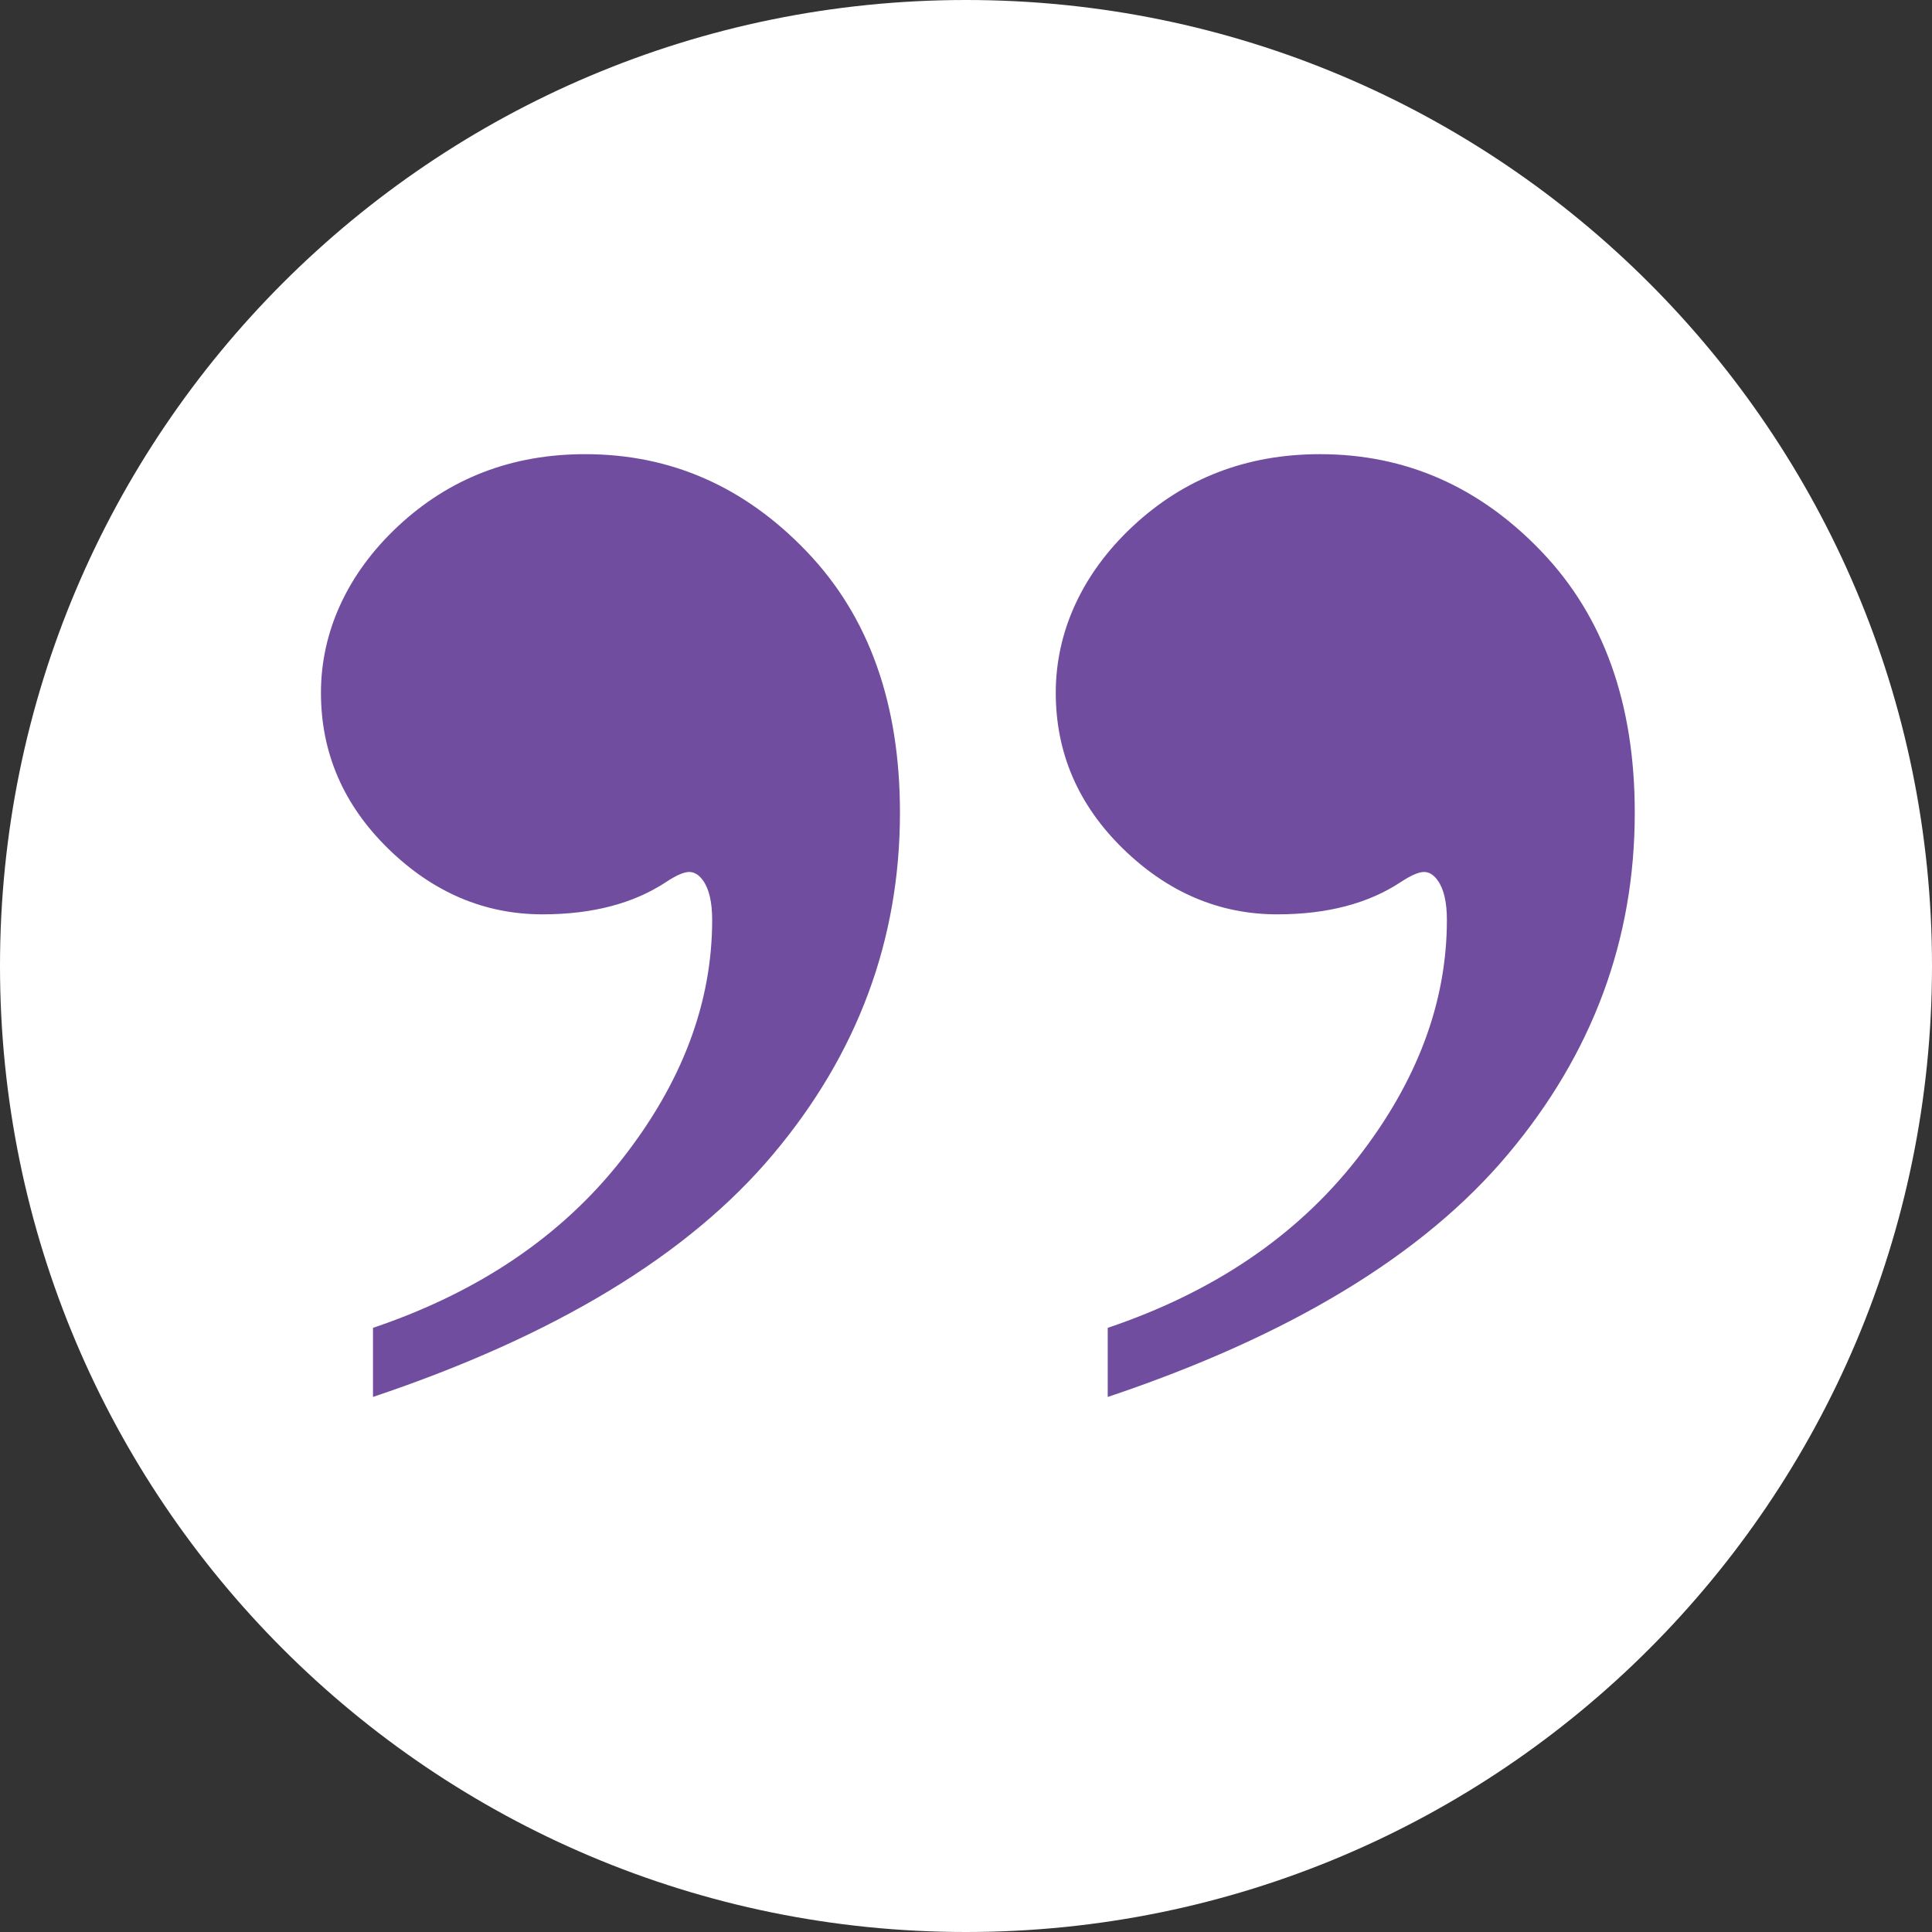
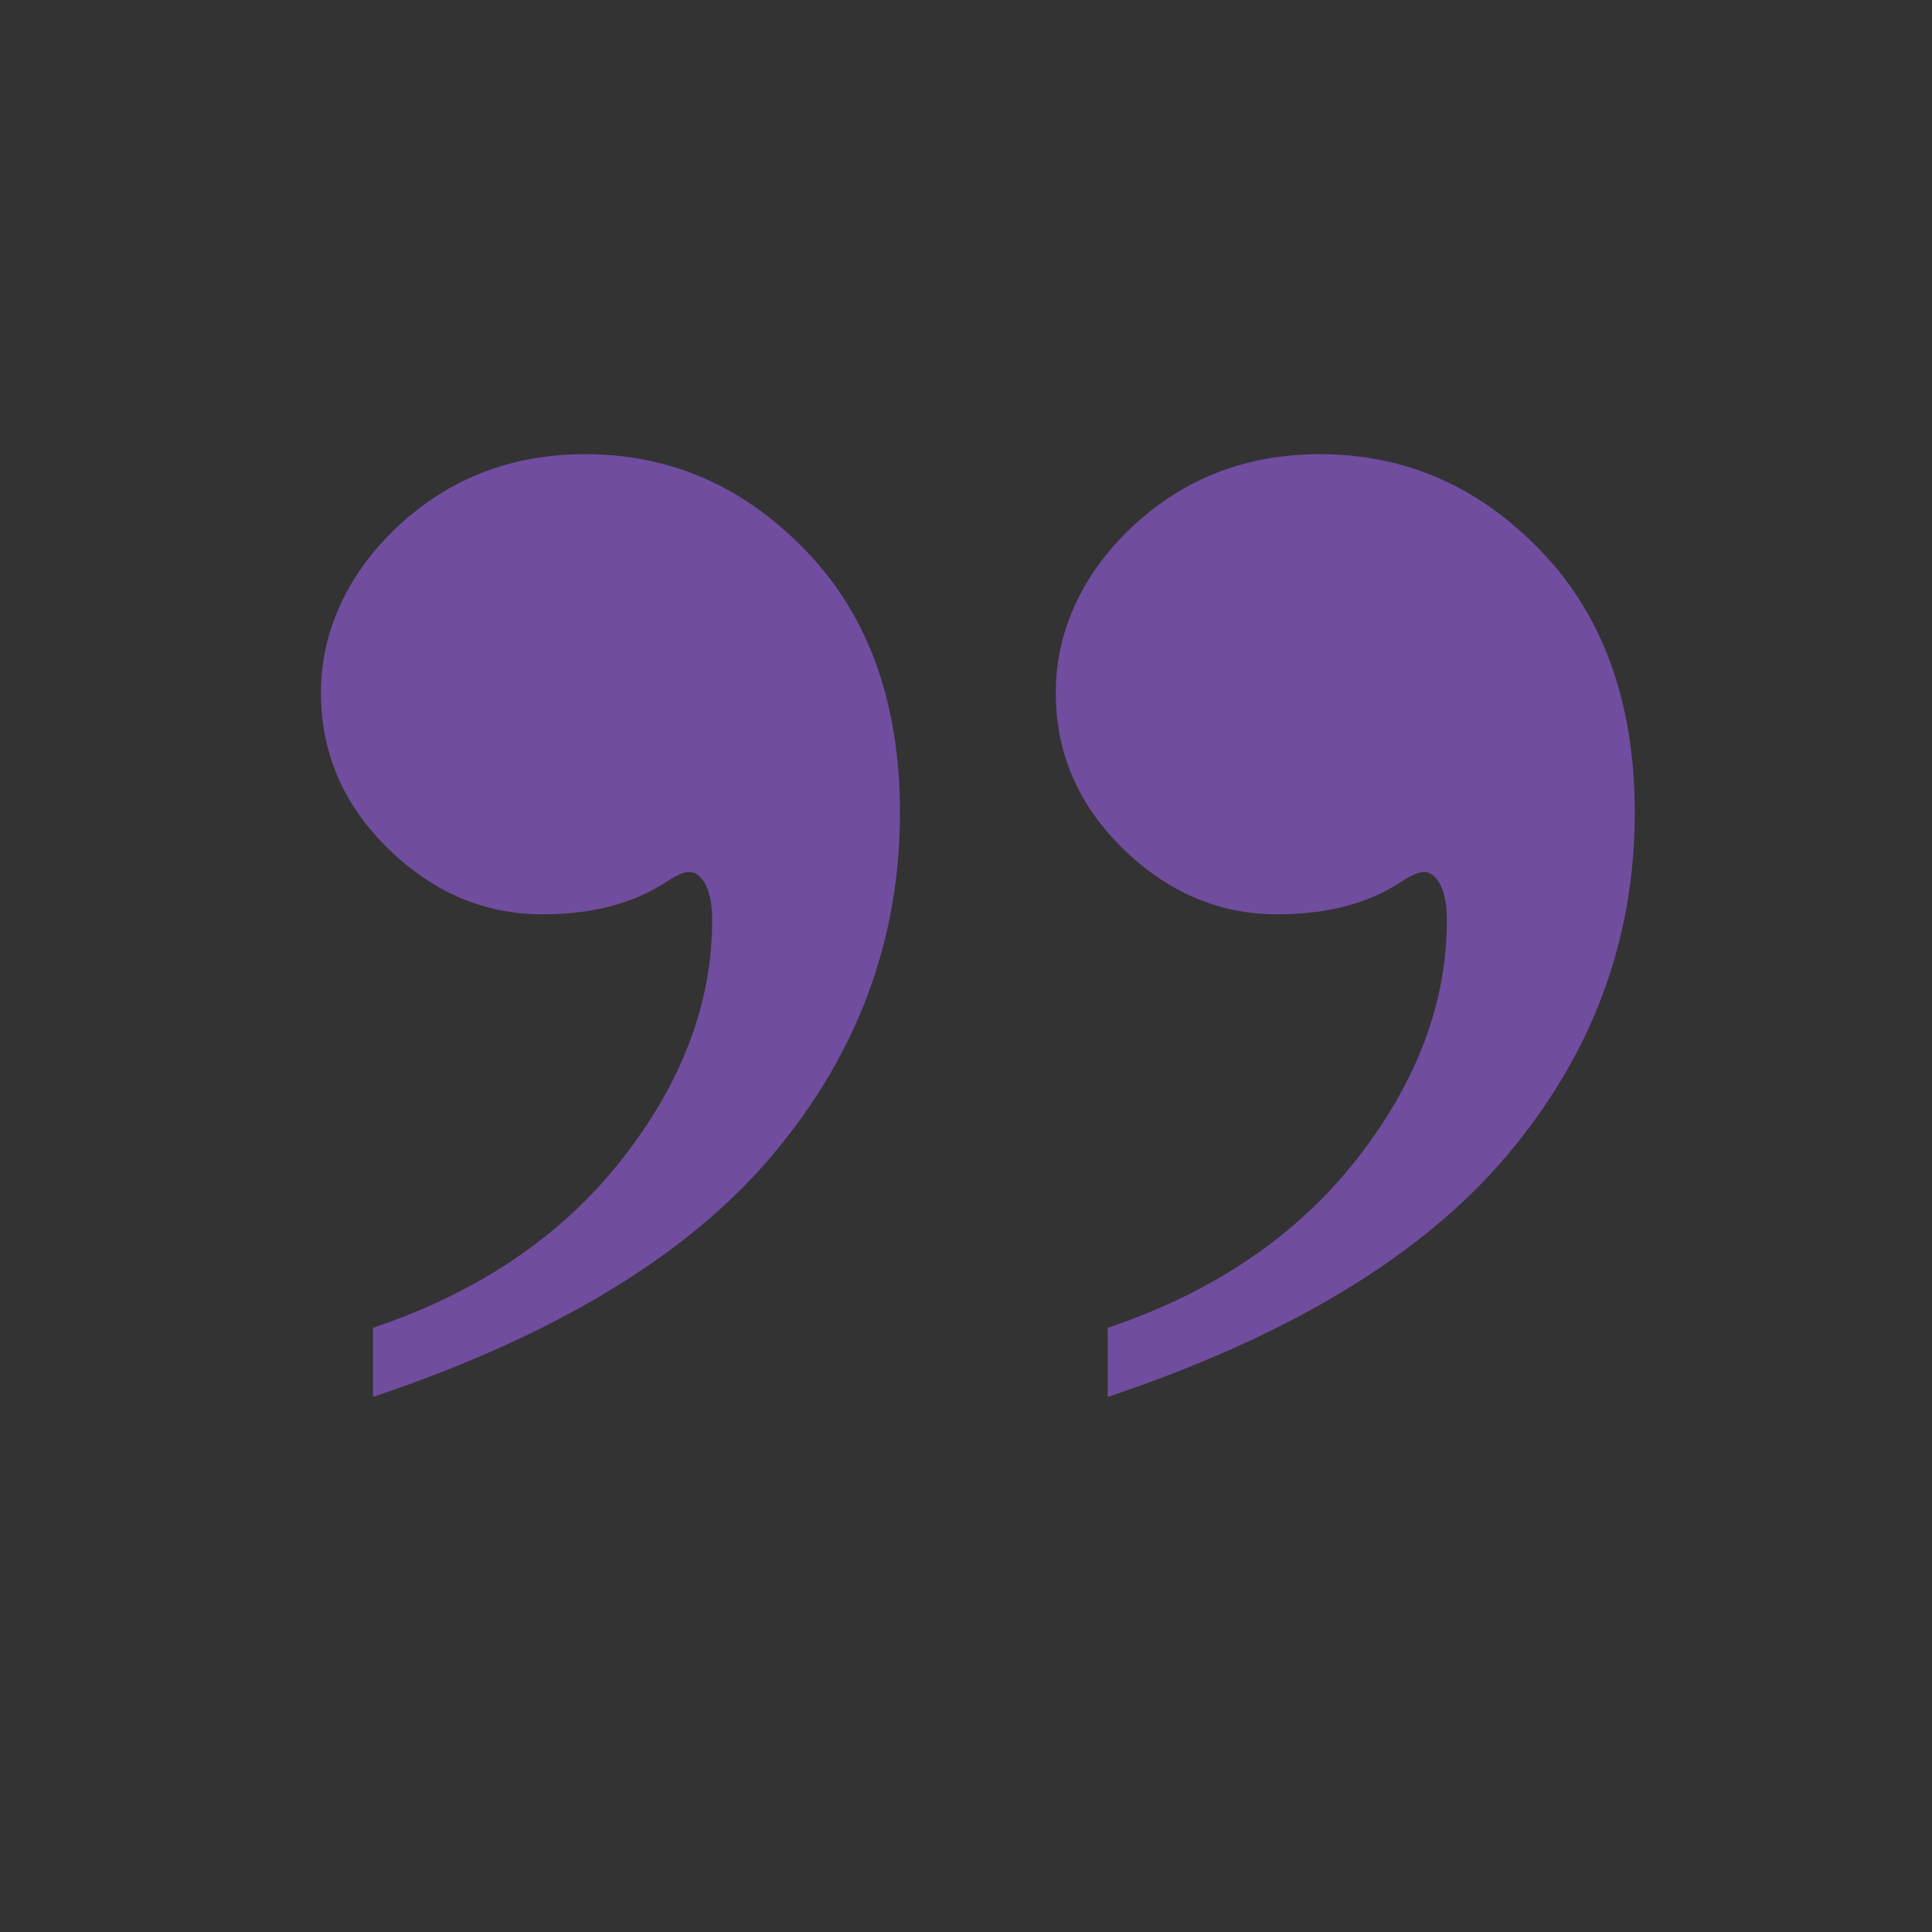
<svg xmlns="http://www.w3.org/2000/svg" width="65" height="65" viewBox="0 0 65 65" fill="none">
  <rect x="0" y="0" width="65" height="65" fill="#333333" stroke="none" />
  <g clip-path="url(#clip0_41_7792)">
-     <path d="M32.5 -2.84124e-06C14.55 -4.41044e-06 4.41039e-06 14.551 2.84137e-06 32.498C1.27235e-06 50.446 14.55 65 32.5 65C50.45 65 65 50.449 65 32.498C65 14.548 50.45 -1.27204e-06 32.5 -2.84124e-06Z" fill="white" />
    <path d="M12.549 47L12.549 44.674C16.113 43.471 18.905 41.579 20.927 38.999C22.952 36.418 23.96 33.735 23.96 30.951C23.96 30.35 23.857 29.908 23.651 29.621C23.515 29.431 23.358 29.336 23.187 29.336C23.017 29.336 22.759 29.444 22.418 29.669C21.32 30.396 19.932 30.762 18.252 30.762C16.3 30.762 14.568 30.024 13.061 28.553C11.554 27.078 10.798 25.33 10.798 23.305C10.798 21.28 11.665 19.316 13.392 17.703C15.124 16.087 17.222 15.28 19.688 15.28C22.567 15.28 25.052 16.372 27.142 18.557C29.235 20.741 30.278 23.669 30.278 27.341C30.278 31.616 28.858 35.445 26.012 38.833C23.169 42.221 18.677 44.943 12.543 47M37.268 47L37.268 44.674C40.833 43.471 43.624 41.579 45.646 38.999C47.668 36.418 48.679 33.735 48.679 30.951C48.679 30.35 48.576 29.908 48.37 29.621C48.235 29.431 48.08 29.336 47.91 29.336C47.739 29.336 47.481 29.444 47.137 29.669C46.042 30.396 44.654 30.762 42.974 30.762C41.02 30.762 39.29 30.024 37.781 28.553C36.273 27.078 35.52 25.33 35.52 23.305C35.52 21.281 36.385 19.316 38.114 17.703C39.846 16.087 41.944 15.28 44.41 15.28C47.289 15.28 49.774 16.372 51.864 18.557C53.954 20.741 55 23.669 55 27.341C55 31.616 53.58 35.445 50.734 38.833C47.891 42.221 43.402 44.943 37.266 47" fill="#704D9F" />
  </g>
  <defs>
    <clipPath id="clip0_41_7792">
      <rect width="65" height="65" fill="white" transform="translate(65 65) rotate(-180)" />
    </clipPath>
  </defs>
</svg>